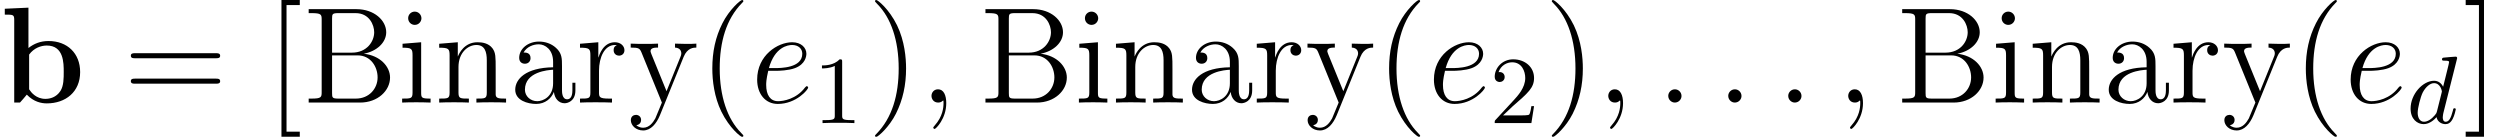
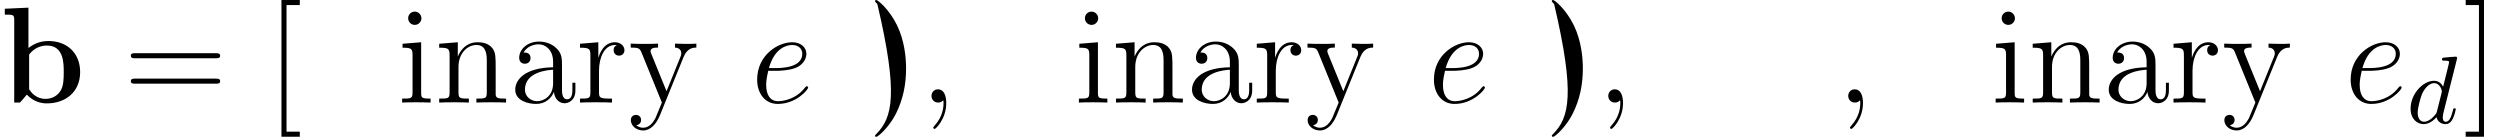
<svg xmlns="http://www.w3.org/2000/svg" xmlns:xlink="http://www.w3.org/1999/xlink" version="1.1" width="236.758pt" height="12.951pt" viewBox="56.413 56.04 236.758 12.951">
  <defs>
    <path id="g1-100" d="M4.751-5.984C4.787-6.11 4.787-6.129 4.787-6.165C4.787-6.246 4.732-6.292 4.651-6.292C4.524-6.292 3.726-6.219 3.545-6.201C3.454-6.192 3.354-6.183 3.354-6.029C3.354-5.911 3.454-5.911 3.599-5.911C4.025-5.911 4.025-5.848 4.025-5.766C4.025-5.702 3.944-5.385 3.898-5.195L3.726-4.497C3.635-4.152 3.545-3.799 3.463-3.445C3.291-3.771 3.01-4.007 2.602-4.007C1.55-4.007 .381-2.756 .381-1.369C.381-.372 1.015 .1 1.623 .1C2.212 .1 2.693-.39 2.838-.562C2.937-.063 3.391 .1 3.681 .1C3.944 .1 4.17-.018 4.37-.399C4.533-.698 4.66-1.26 4.66-1.296C4.66-1.342 4.633-1.405 4.542-1.405C4.433-1.405 4.424-1.36 4.388-1.188C4.188-.399 3.989-.127 3.708-.127C3.481-.127 3.427-.345 3.427-.544C3.427-.662 3.472-.916 3.481-.943L4.751-5.984ZM2.874-1.097C2.838-.952 2.829-.934 2.684-.752C2.357-.363 1.985-.127 1.65-.127C1.206-.127 1.052-.589 1.052-.979C1.052-1.423 1.315-2.466 1.532-2.901C1.822-3.445 2.239-3.781 2.602-3.781C3.209-3.781 3.345-3.046 3.345-3.001S3.327-2.901 3.318-2.865L2.874-1.097Z" />
-     <path id="g3-49" d="M2.756-5.793C2.756-6.02 2.747-6.038 2.52-6.038C1.958-5.458 1.124-5.458 .843-5.458V-5.177C1.015-5.177 1.568-5.177 2.058-5.412V-.725C2.058-.39 2.031-.281 1.188-.281H.898V0C1.224-.027 2.031-.027 2.402-.027S3.59-.027 3.916 0V-.281H3.626C2.783-.281 2.756-.39 2.756-.725V-5.793Z" />
-     <path id="g3-50" d="M4.188-1.605H3.935C3.916-1.487 3.844-.952 3.726-.807C3.672-.725 3.046-.725 2.865-.725H1.251L2.149-1.577C3.635-2.865 4.188-3.345 4.188-4.27C4.188-5.313 3.327-6.038 2.212-6.038C1.17-6.038 .462-5.213 .462-4.388C.462-3.935 .852-3.889 .934-3.889C1.133-3.889 1.405-4.034 1.405-4.361C1.405-4.633 1.215-4.832 .934-4.832C.888-4.832 .861-4.832 .825-4.823C1.043-5.467 1.623-5.757 2.112-5.757C3.037-5.757 3.354-4.896 3.354-4.27C3.354-3.345 2.656-2.593 2.221-2.121L.562-.326C.462-.227 .462-.209 .462 0H3.935L4.188-1.605Z" />
-     <path id="g2-58" d="M2.383-.622C2.383-.997 2.072-1.256 1.761-1.256C1.386-1.256 1.127-.945 1.127-.635C1.127-.259 1.438 0 1.748 0C2.124 0 2.383-.311 2.383-.622Z" />
    <path id="g2-59" d="M2.526 .052C2.526-.699 2.279-1.256 1.748-1.256C1.334-1.256 1.127-.92 1.127-.635S1.321 0 1.761 0C1.93 0 2.072-.052 2.189-.168C2.215-.194 2.228-.194 2.241-.194C2.267-.194 2.267-.013 2.267 .052C2.267 .479 2.189 1.321 1.438 2.163C1.295 2.318 1.295 2.344 1.295 2.37C1.295 2.435 1.36 2.5 1.425 2.5C1.528 2.5 2.526 1.541 2.526 .052Z" />
    <path id="g2-101" d="M2.318-3.005C2.668-3.005 3.549-3.031 4.17-3.264C5.155-3.639 5.245-4.391 5.245-4.624C5.245-5.194 4.753-5.712 3.898-5.712C2.538-5.712 .583-4.481 .583-2.176C.583-.816 1.36 .13 2.538 .13C4.3 .13 5.414-1.243 5.414-1.412C5.414-1.489 5.336-1.554 5.284-1.554C5.245-1.554 5.232-1.541 5.116-1.425C4.287-.324 3.057-.13 2.564-.13C1.826-.13 1.438-.712 1.438-1.671C1.438-1.852 1.438-2.176 1.632-3.005H2.318ZM1.697-3.264C2.254-5.258 3.484-5.453 3.898-5.453C4.468-5.453 4.857-5.116 4.857-4.624C4.857-3.264 2.785-3.264 2.241-3.264H1.697Z" />
-     <path id="g4-40" d="M4.209 3.147C4.209 3.108 4.209 3.082 3.989 2.862C2.694 1.554 1.969-.583 1.969-3.225C1.969-5.737 2.577-7.9 4.08-9.429C4.209-9.545 4.209-9.571 4.209-9.61C4.209-9.688 4.144-9.714 4.093-9.714C3.924-9.714 2.862-8.781 2.228-7.512C1.567-6.204 1.269-4.818 1.269-3.225C1.269-2.072 1.451-.531 2.124 .855C2.888 2.409 3.95 3.251 4.093 3.251C4.144 3.251 4.209 3.225 4.209 3.147Z" />
-     <path id="g4-41" d="M3.652-3.225C3.652-4.209 3.523-5.815 2.798-7.318C2.033-8.872 .971-9.714 .829-9.714C.777-9.714 .712-9.688 .712-9.61C.712-9.571 .712-9.545 .933-9.325C2.228-8.017 2.953-5.88 2.953-3.238C2.953-.725 2.344 1.438 .842 2.966C.712 3.082 .712 3.108 .712 3.147C.712 3.225 .777 3.251 .829 3.251C.997 3.251 2.059 2.318 2.694 1.049C3.354-.272 3.652-1.671 3.652-3.225Z" />
+     <path id="g4-41" d="M3.652-3.225C3.652-4.209 3.523-5.815 2.798-7.318C2.033-8.872 .971-9.714 .829-9.714C.777-9.714 .712-9.688 .712-9.61C.712-9.571 .712-9.545 .933-9.325C2.953-.725 2.344 1.438 .842 2.966C.712 3.082 .712 3.108 .712 3.147C.712 3.225 .777 3.251 .829 3.251C.997 3.251 2.059 2.318 2.694 1.049C3.354-.272 3.652-1.671 3.652-3.225Z" />
    <path id="g4-61" d="M8.742-4.196C8.924-4.196 9.157-4.196 9.157-4.429C9.157-4.675 8.936-4.675 8.742-4.675H1.114C.933-4.675 .699-4.675 .699-4.442C.699-4.196 .92-4.196 1.114-4.196H8.742ZM8.742-1.787C8.924-1.787 9.157-1.787 9.157-2.02C9.157-2.267 8.936-2.267 8.742-2.267H1.114C.933-2.267 .699-2.267 .699-2.033C.699-1.787 .92-1.787 1.114-1.787H8.742Z" />
-     <path id="g4-66" d="M.557-8.846V-8.47H.816C1.748-8.47 1.787-8.341 1.787-7.862V-.984C1.787-.505 1.748-.376 .816-.376H.557V0H5.427C7.097 0 8.263-1.127 8.263-2.37C8.263-3.419 7.318-4.455 5.776-4.624C7.007-4.857 7.9-5.686 7.9-6.657C7.9-7.771 6.774-8.846 5.077-8.846H.557ZM2.772-4.727V-7.952C2.772-8.38 2.798-8.47 3.367-8.47H4.999C6.294-8.47 6.761-7.356 6.761-6.657C6.761-5.802 6.087-4.727 4.65-4.727H2.772ZM3.367-.376C2.798-.376 2.772-.466 2.772-.894V-4.468H5.194C6.437-4.468 7.084-3.38 7.084-2.383C7.084-1.334 6.294-.376 5.025-.376H3.367Z" />
    <path id="g4-91" d="M3.238 3.238V2.759H1.982V-9.234H3.238V-9.714H1.502V3.238H3.238Z" />
    <path id="g4-93" d="M2.007-9.714H.272V-9.234H1.528V2.759H.272V3.238H2.007V-9.714Z" />
    <path id="g4-97" d="M4.999-3.458C4.999-4.157 4.999-4.675 4.429-5.181C3.976-5.595 3.393-5.776 2.823-5.776C1.761-5.776 .945-5.077 .945-4.235C.945-3.86 1.192-3.678 1.489-3.678C1.8-3.678 2.02-3.898 2.02-4.209C2.02-4.74 1.554-4.74 1.36-4.74C1.658-5.284 2.279-5.517 2.798-5.517C3.393-5.517 4.157-5.025 4.157-3.86V-3.341C1.554-3.303 .57-2.215 .57-1.217C.57-.194 1.761 .13 2.551 .13C3.406 .13 3.989-.389 4.235-1.01C4.287-.401 4.688 .065 5.245 .065C5.517 .065 6.268-.117 6.268-1.153V-1.878H5.984V-1.153C5.984-.414 5.673-.311 5.491-.311C4.999-.311 4.999-.997 4.999-1.192V-3.458ZM4.157-1.826C4.157-.557 3.212-.13 2.655-.13C2.02-.13 1.489-.596 1.489-1.217C1.489-2.927 3.691-3.082 4.157-3.108V-1.826Z" />
    <path id="g4-105" d="M2.254-7.978C2.254-8.315 1.982-8.613 1.619-8.613C1.282-8.613 .997-8.341 .997-7.991C.997-7.602 1.308-7.356 1.619-7.356C2.02-7.356 2.254-7.693 2.254-7.978ZM.466-5.569V-5.194C1.295-5.194 1.412-5.116 1.412-4.481V-.958C1.412-.376 1.269-.376 .427-.376V0C.79-.026 1.412-.026 1.787-.026C1.93-.026 2.681-.026 3.121 0V-.376C2.279-.376 2.228-.44 2.228-.945V-5.712L.466-5.569Z" />
    <path id="g4-110" d="M5.763-3.147C5.763-4.352 5.763-4.714 5.466-5.129C5.09-5.634 4.481-5.712 4.041-5.712C2.785-5.712 2.292-4.637 2.189-4.378H2.176V-5.712L.414-5.569V-5.194C1.295-5.194 1.399-5.103 1.399-4.468V-.958C1.399-.376 1.256-.376 .414-.376V0C.751-.026 1.451-.026 1.813-.026C2.189-.026 2.888-.026 3.225 0V-.376C2.396-.376 2.241-.376 2.241-.958V-3.367C2.241-4.727 3.134-5.453 3.937-5.453S4.922-4.792 4.922-4.002V-.958C4.922-.376 4.779-.376 3.937-.376V0C4.274-.026 4.973-.026 5.336-.026C5.712-.026 6.411-.026 6.748 0V-.376C6.1-.376 5.776-.376 5.763-.764V-3.147Z" />
    <path id="g4-114" d="M2.163-3.018C2.163-4.274 2.681-5.453 3.678-5.453C3.782-5.453 3.808-5.453 3.86-5.44C3.756-5.388 3.549-5.31 3.549-4.96C3.549-4.585 3.847-4.442 4.054-4.442C4.313-4.442 4.572-4.611 4.572-4.96C4.572-5.349 4.222-5.712 3.665-5.712C2.564-5.712 2.189-4.52 2.111-4.274H2.098V-5.712L.363-5.569V-5.194C1.243-5.194 1.347-5.103 1.347-4.468V-.958C1.347-.376 1.204-.376 .363-.376V0C.725-.026 1.438-.026 1.826-.026C2.176-.026 3.095-.026 3.393 0V-.376H3.134C2.189-.376 2.163-.518 2.163-.984V-3.018Z" />
    <path id="g4-121" d="M5.245-4.326C5.595-5.194 6.204-5.206 6.45-5.206V-5.582C6.074-5.556 5.893-5.556 5.478-5.556C5.181-5.556 5.155-5.556 4.429-5.582V-5.206C4.909-5.181 5.025-4.883 5.025-4.65C5.025-4.533 4.999-4.468 4.947-4.339L3.626-1.075L2.189-4.598C2.111-4.779 2.111-4.857 2.111-4.87C2.111-5.206 2.564-5.206 2.823-5.206V-5.582C2.487-5.556 1.852-5.556 1.489-5.556C.997-5.556 .971-5.556 .233-5.582V-5.206C.984-5.206 1.088-5.142 1.256-4.74L3.186 0C2.616 1.373 2.616 1.399 2.564 1.502C2.344 1.891 1.995 2.383 1.412 2.383C1.01 2.383 .764 2.15 .764 2.15S1.217 2.098 1.217 1.645C1.217 1.334 .971 1.166 .738 1.166C.518 1.166 .246 1.295 .246 1.671C.246 2.163 .725 2.642 1.412 2.642C2.137 2.642 2.668 2.007 3.005 1.192L5.245-4.326Z" />
    <path id="g0-98" d="M2.694-8.988L.453-8.885V-8.328C1.256-8.328 1.347-8.328 1.347-7.823V0H1.891C2.111-.246 2.331-.492 2.538-.751C3.199-.065 3.911 .078 4.429 .078C6.217 .078 7.59-1.01 7.59-2.888C7.59-4.663 6.372-5.828 4.598-5.828C3.834-5.828 3.225-5.582 2.694-5.168V-8.988ZM2.759-4.546C3.212-5.168 3.885-5.401 4.429-5.401C6.035-5.401 6.035-3.756 6.035-2.901C6.035-2.318 6.035-1.58 5.725-1.101C5.323-.479 4.714-.35 4.3-.35C3.419-.35 2.94-.971 2.759-1.256V-4.546Z" />
  </defs>
  <g id="page1">
    <use x="56.413" y="65.753" xlink:href="#g0-98" />
    <use x="68.105" y="65.753" xlink:href="#g4-61" />
    <use x="81.566" y="65.753" xlink:href="#g4-91" />
    <use x="85.089" y="65.753" xlink:href="#g4-66" />
    <use x="94.07" y="65.753" xlink:href="#g4-105" />
    <use x="97.592" y="65.753" xlink:href="#g4-110" />
    <use x="104.637" y="65.753" xlink:href="#g4-97" />
    <use x="110.978" y="65.753" xlink:href="#g4-114" />
    <use x="115.91" y="65.753" xlink:href="#g4-121" />
    <use x="122.603" y="65.753" xlink:href="#g4-40" />
    <use x="127.535" y="65.753" xlink:href="#g2-101" />
    <use x="133.412" y="67.696" xlink:href="#g3-49" />
    <use x="138.569" y="65.753" xlink:href="#g4-41" />
    <use x="143.501" y="65.753" xlink:href="#g2-59" />
    <use x="149.182" y="65.753" xlink:href="#g4-66" />
    <use x="158.162" y="65.753" xlink:href="#g4-105" />
    <use x="161.685" y="65.753" xlink:href="#g4-110" />
    <use x="168.73" y="65.753" xlink:href="#g4-97" />
    <use x="175.071" y="65.753" xlink:href="#g4-114" />
    <use x="180.003" y="65.753" xlink:href="#g4-121" />
    <use x="186.696" y="65.753" xlink:href="#g4-40" />
    <use x="191.627" y="65.753" xlink:href="#g2-101" />
    <use x="197.505" y="67.696" xlink:href="#g3-50" />
    <use x="202.662" y="65.753" xlink:href="#g4-41" />
    <use x="207.594" y="65.753" xlink:href="#g2-59" />
    <use x="213.275" y="65.753" xlink:href="#g2-58" />
    <use x="218.956" y="65.753" xlink:href="#g2-58" />
    <use x="224.637" y="65.753" xlink:href="#g2-58" />
    <use x="230.318" y="65.753" xlink:href="#g2-59" />
    <use x="236" y="65.753" xlink:href="#g4-66" />
    <use x="244.98" y="65.753" xlink:href="#g4-105" />
    <use x="248.503" y="65.753" xlink:href="#g4-110" />
    <use x="255.548" y="65.753" xlink:href="#g4-97" />
    <use x="261.889" y="65.753" xlink:href="#g4-114" />
    <use x="266.82" y="65.753" xlink:href="#g4-121" />
    <use x="273.513" y="65.753" xlink:href="#g4-40" />
    <use x="278.445" y="65.753" xlink:href="#g2-101" />
    <use x="284.323" y="67.696" xlink:href="#g1-100" />
    <use x="289.649" y="65.753" xlink:href="#g4-93" />
  </g>
</svg>